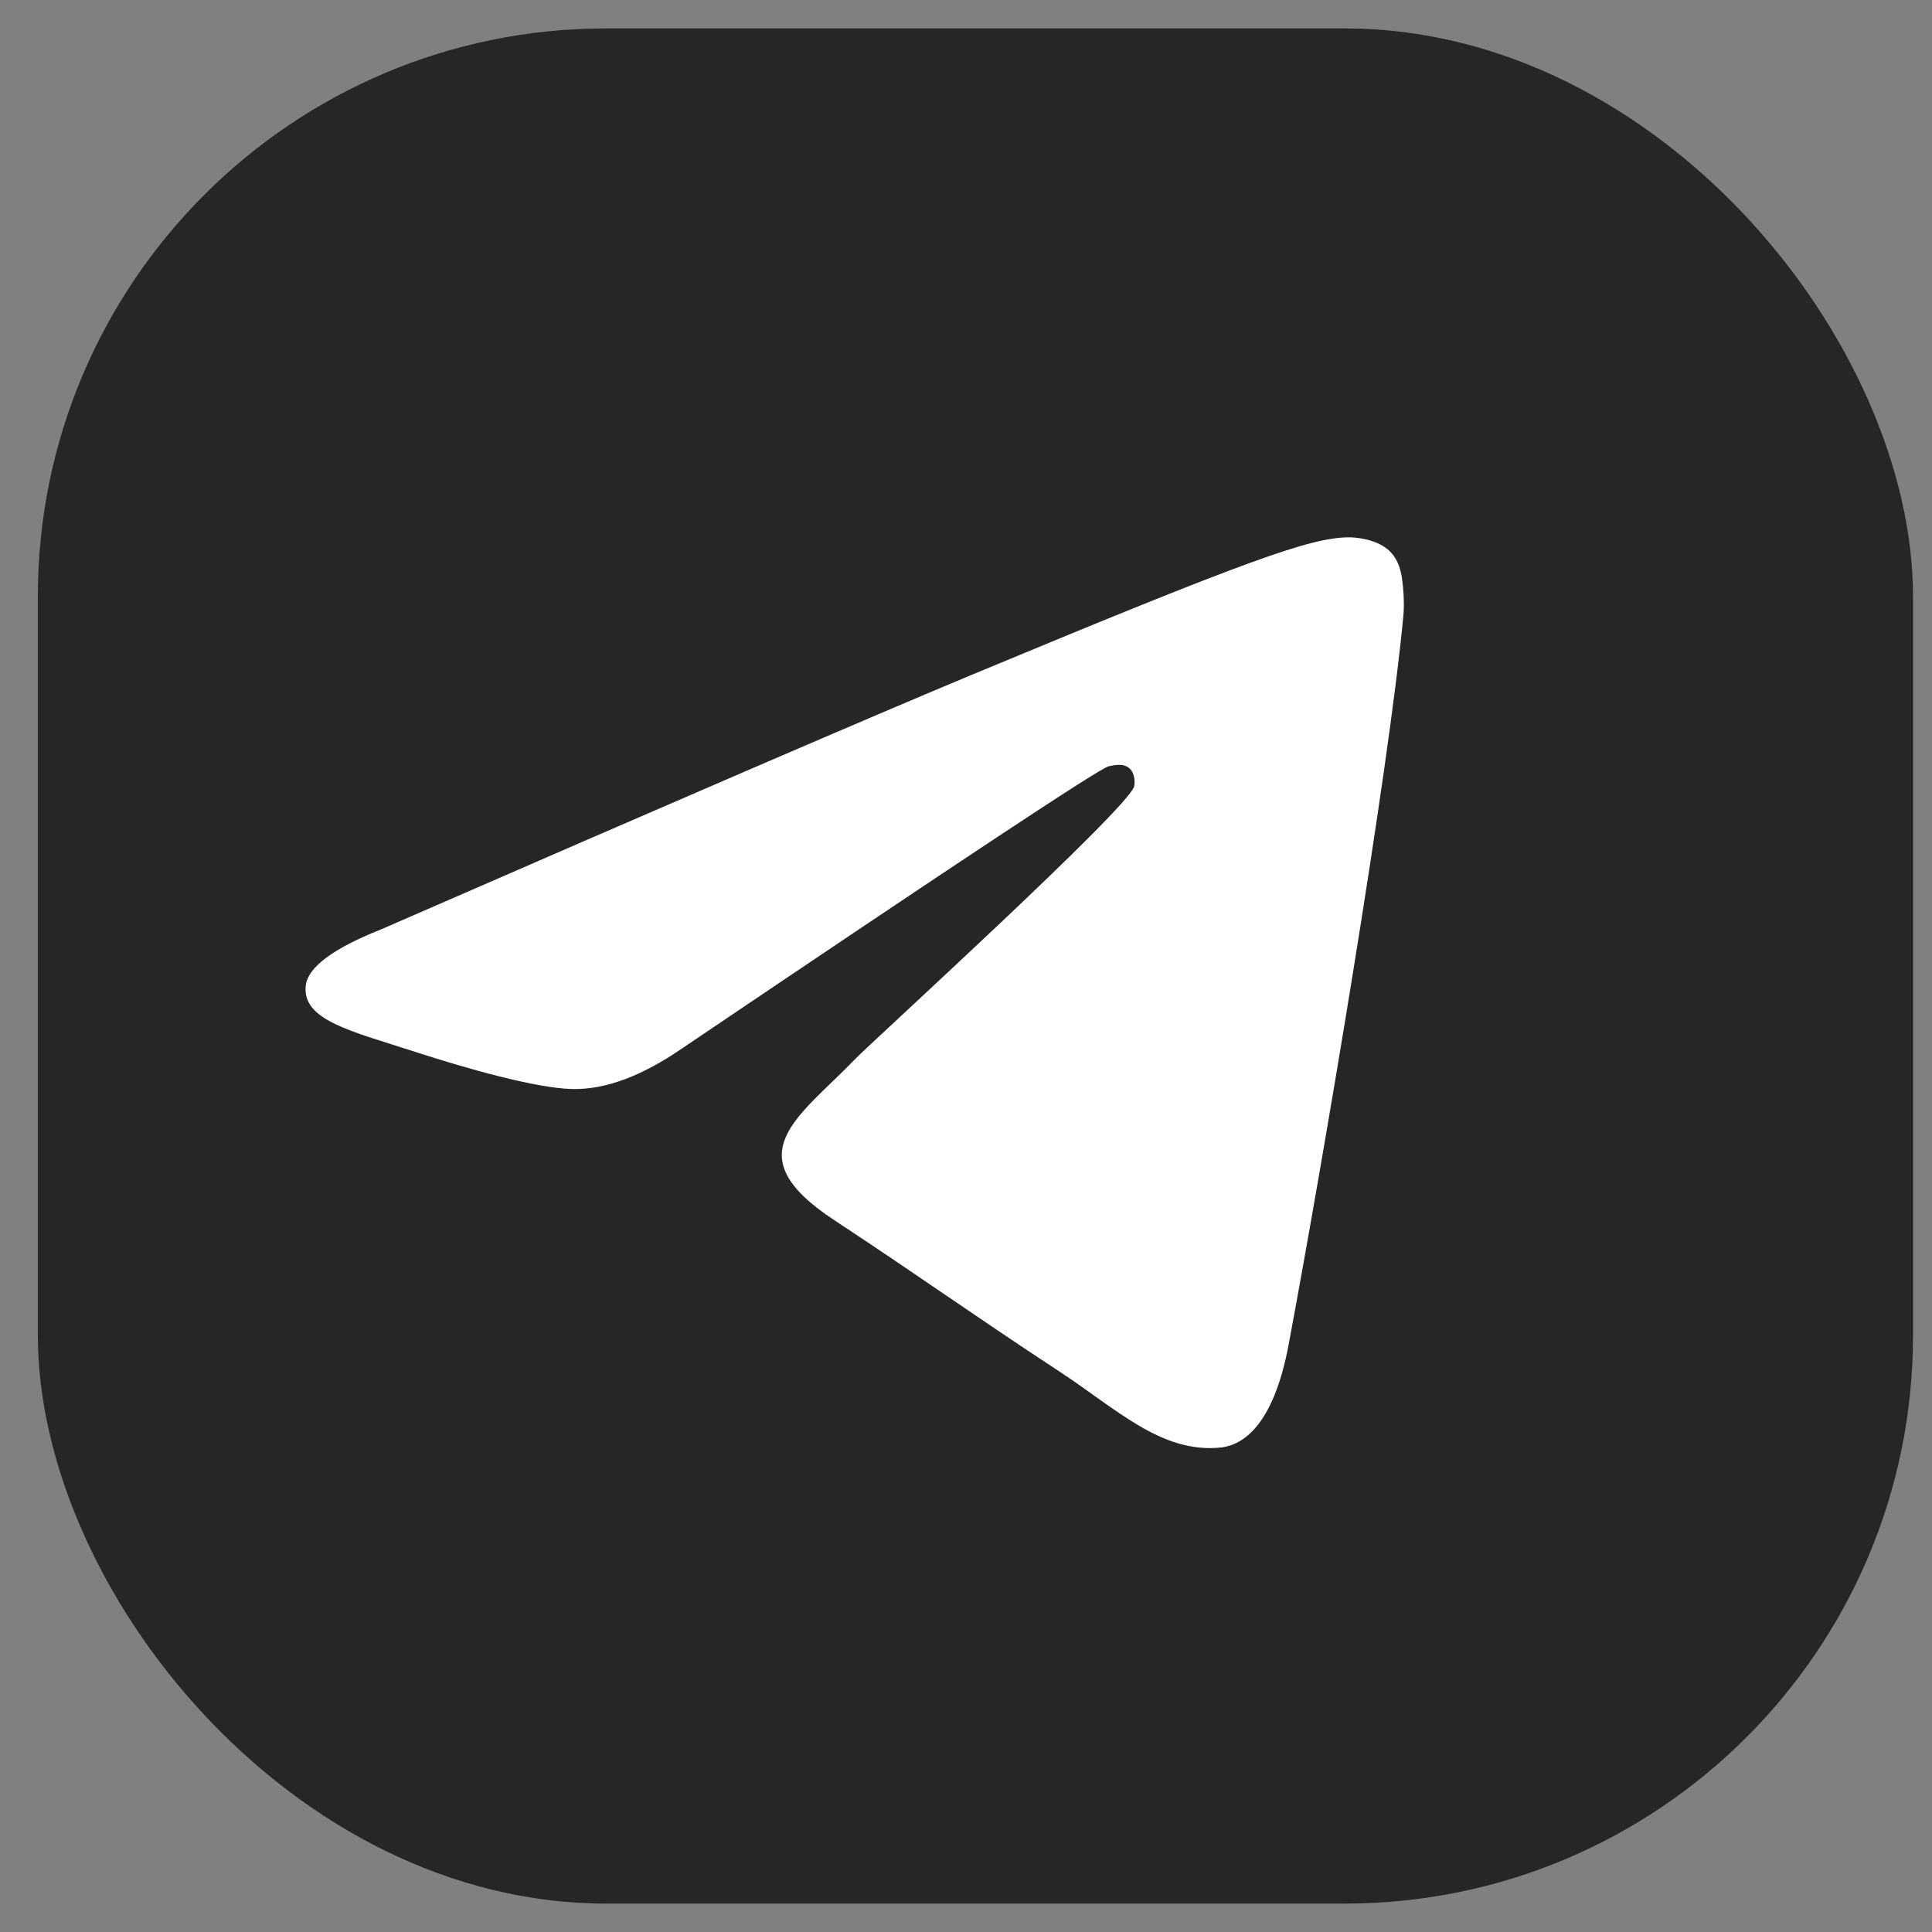
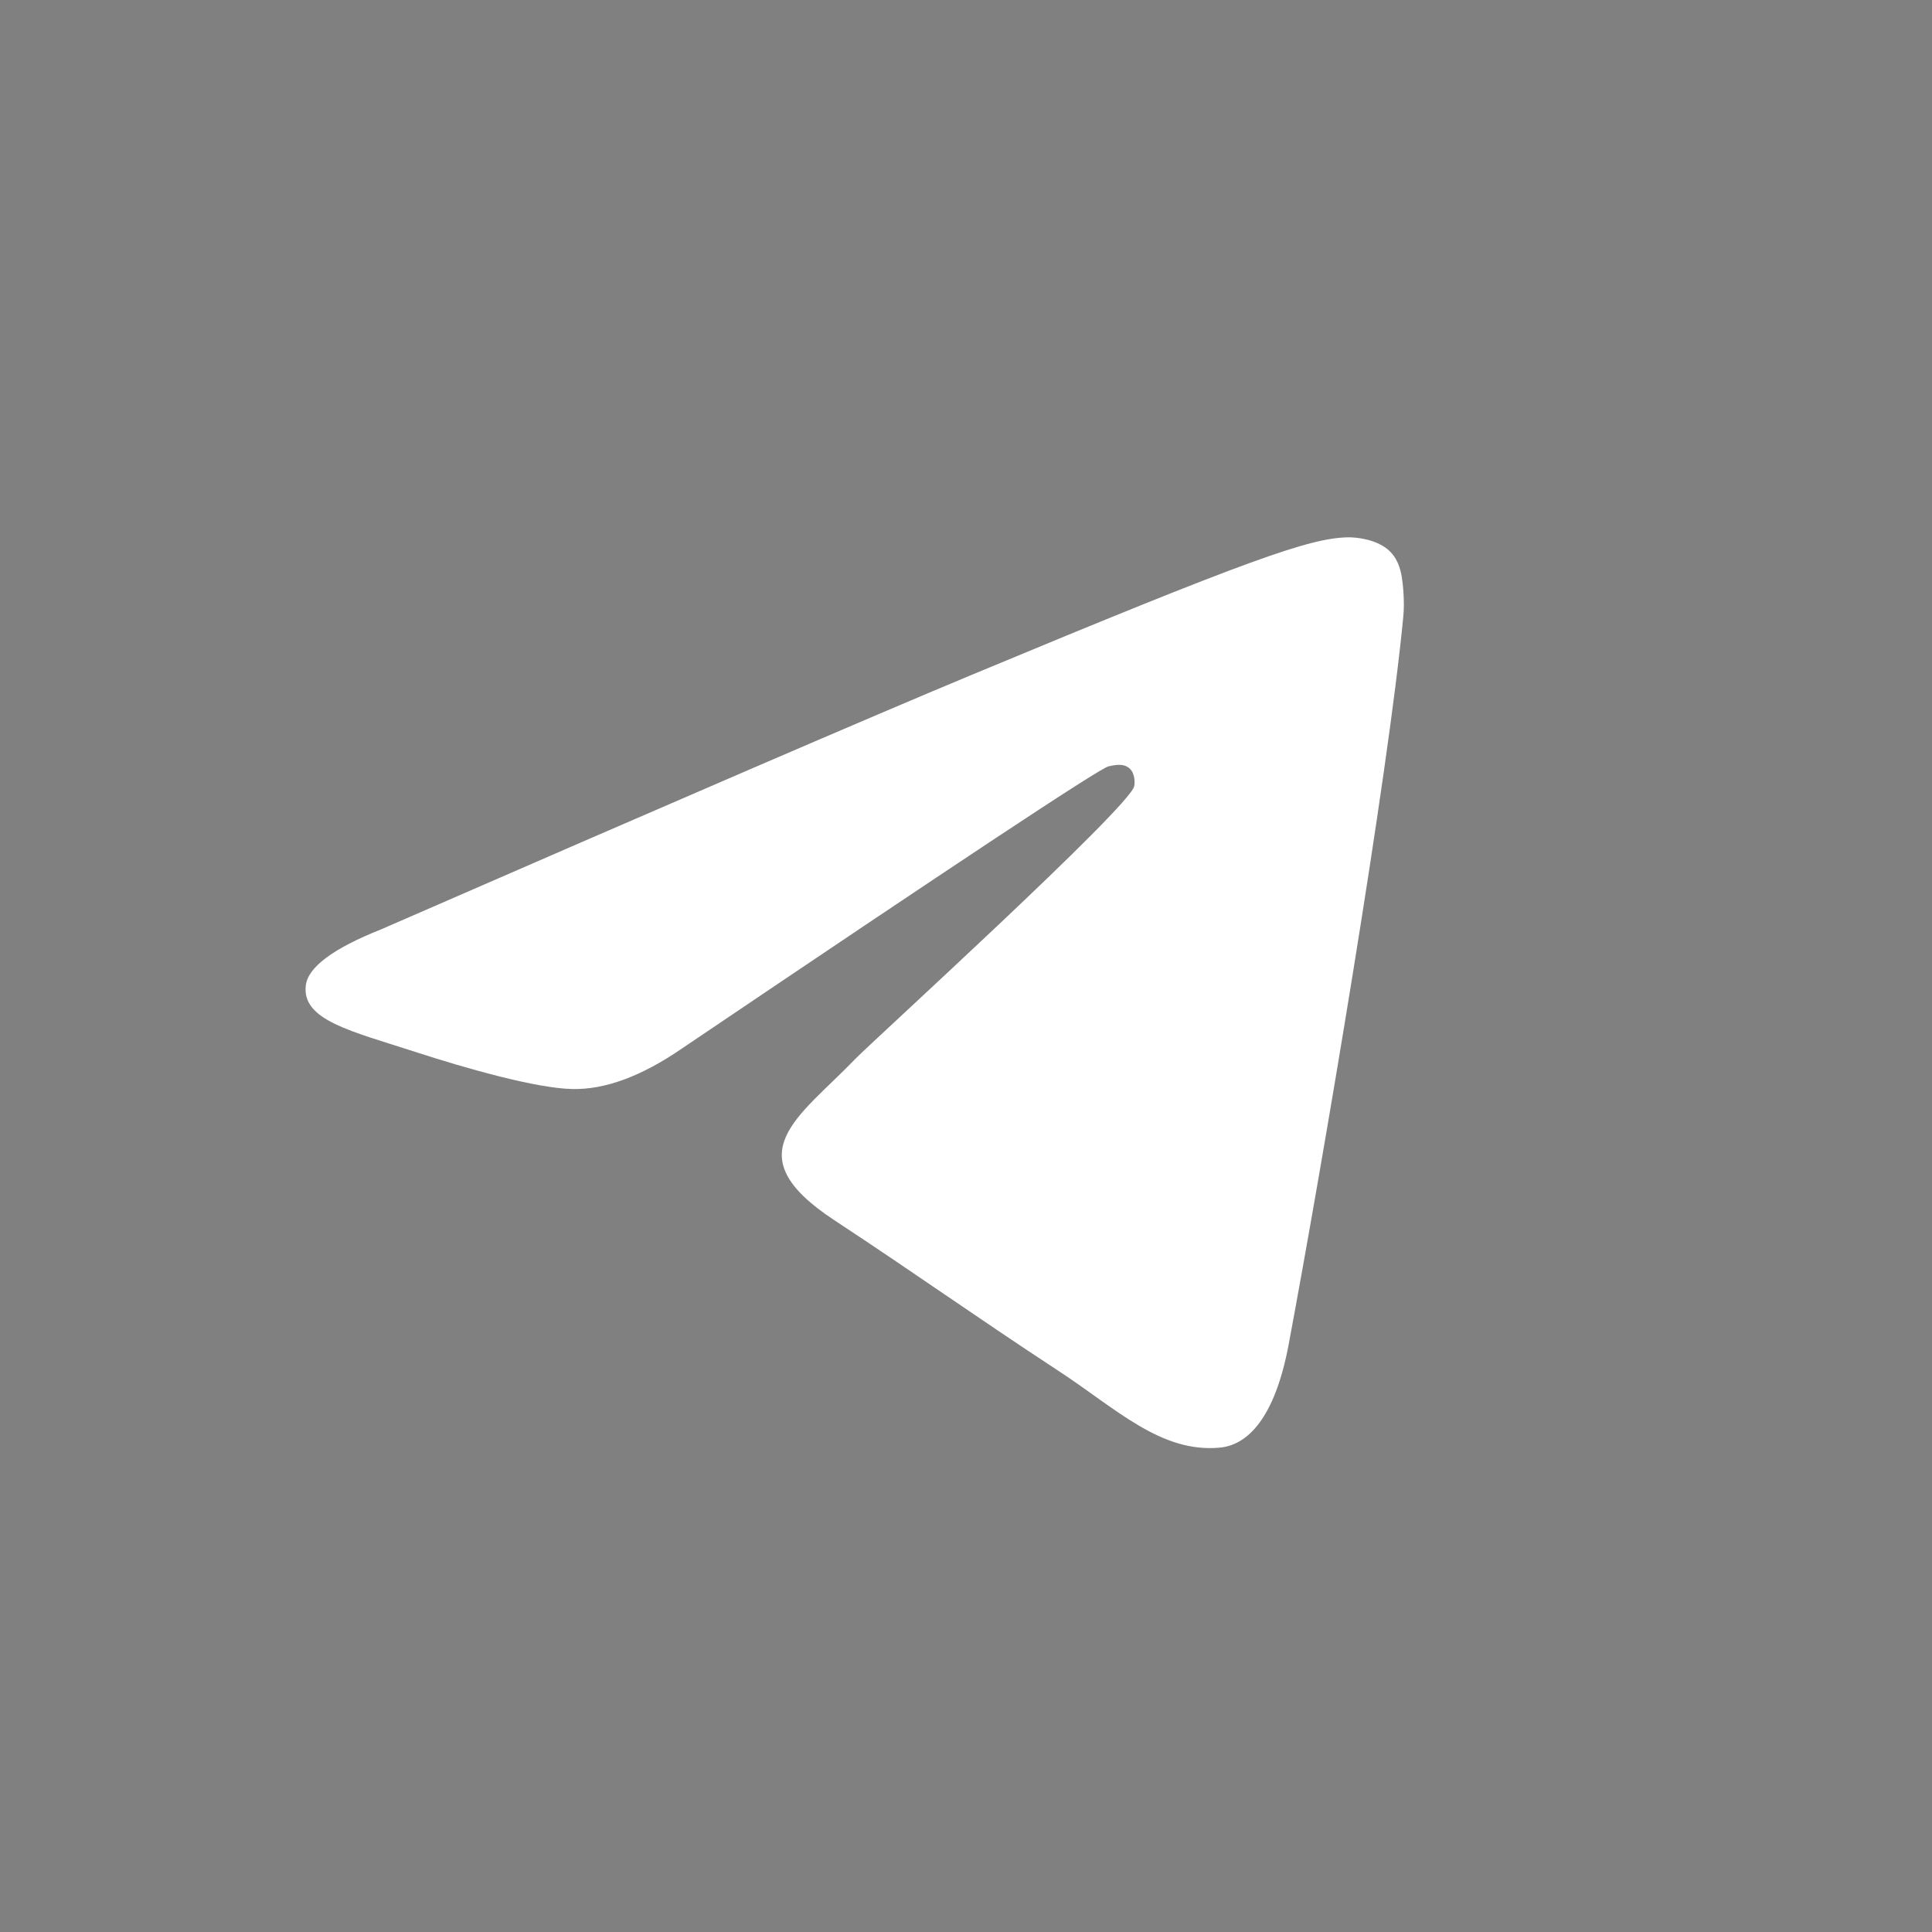
<svg xmlns="http://www.w3.org/2000/svg" width="34" height="34" viewBox="0 0 34 34" fill="none">
  <rect x="0" y="0" width="34" height="34" fill="#808080" stroke="none" />
-   <rect x="0.666" y="0.5" width="33" height="33" rx="10" fill="#262626" />
  <path d="M6.705 16.356C11.895 14.094 15.355 12.603 17.084 11.883C22.029 9.825 23.055 9.468 23.726 9.456C23.873 9.454 24.201 9.49 24.415 9.663C24.593 9.809 24.643 10.007 24.668 10.146C24.691 10.284 24.721 10.6 24.696 10.847C24.429 13.663 23.27 20.497 22.68 23.651C22.432 24.985 21.94 25.433 21.465 25.476C20.43 25.572 19.646 24.793 18.645 24.137C17.079 23.109 16.195 22.469 14.673 21.467C12.916 20.308 14.056 19.671 15.057 18.63C15.318 18.358 19.874 14.213 19.96 13.837C19.971 13.79 19.982 13.615 19.877 13.522C19.774 13.43 19.621 13.461 19.509 13.486C19.351 13.522 16.851 15.177 12.001 18.452C11.291 18.94 10.649 19.178 10.071 19.165C9.437 19.152 8.213 18.806 7.303 18.51C6.191 18.148 5.304 17.956 5.382 17.34C5.421 17.02 5.863 16.691 6.705 16.356Z" fill="white" />
</svg>